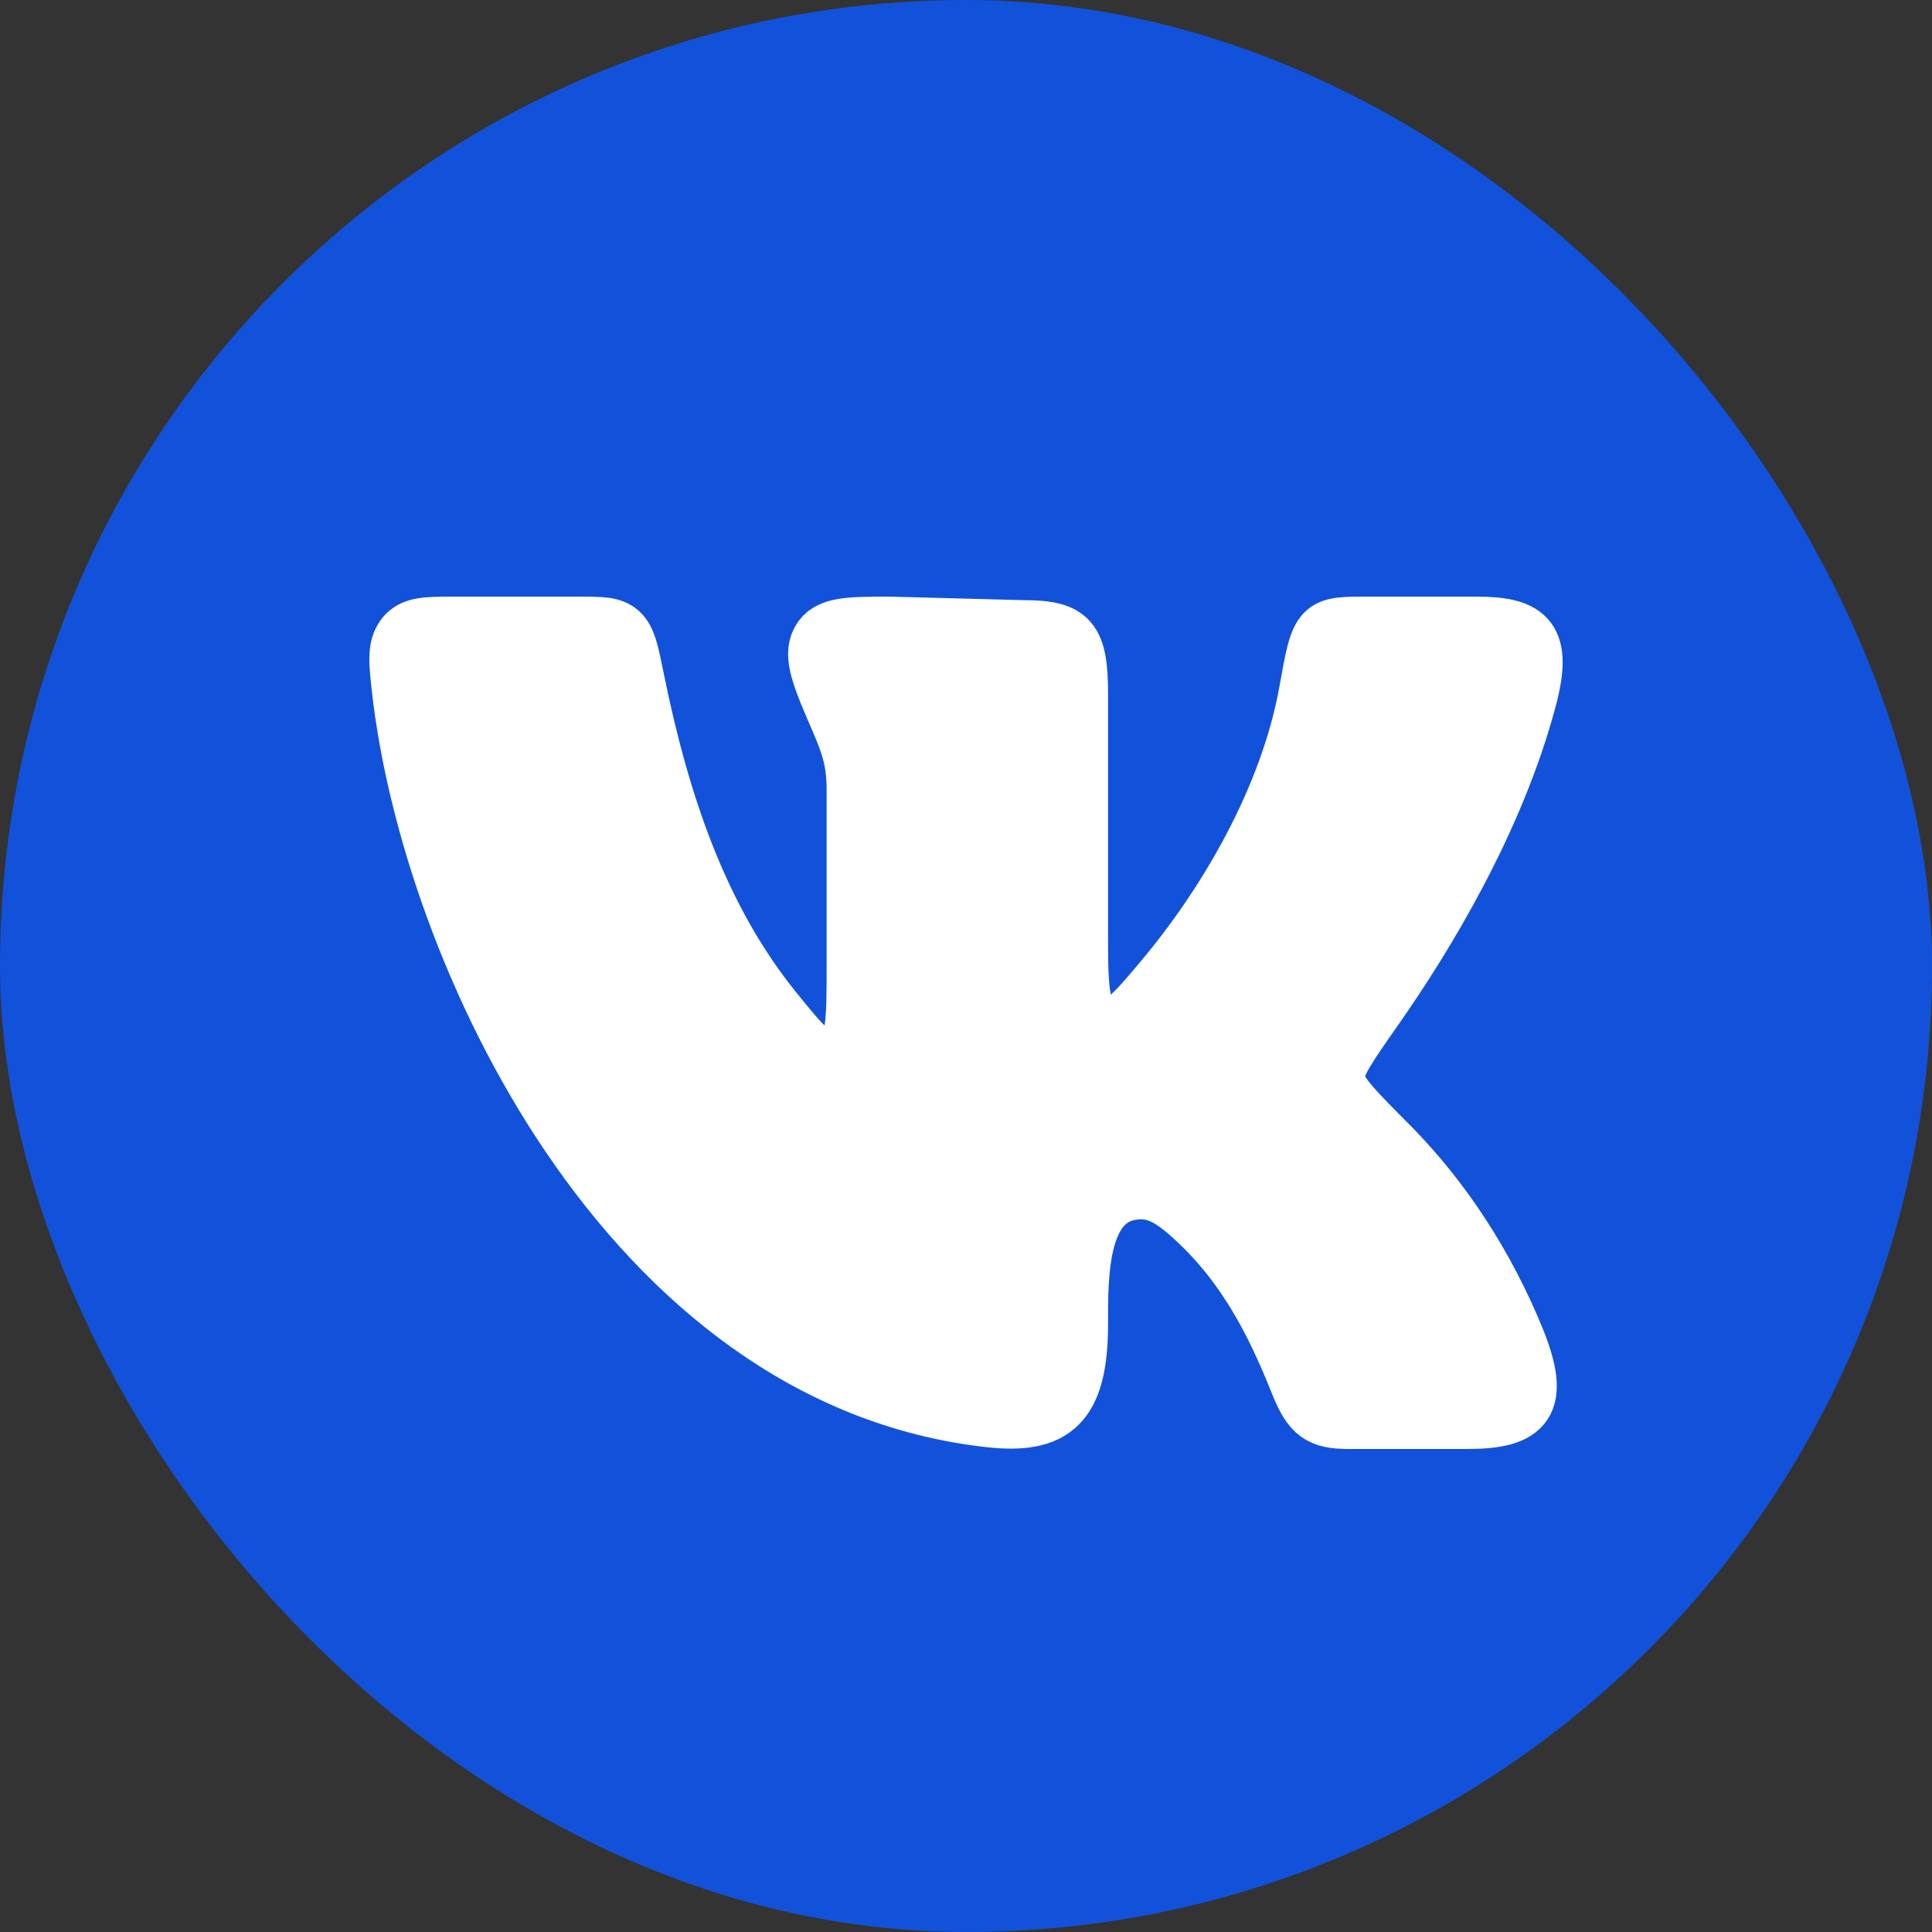
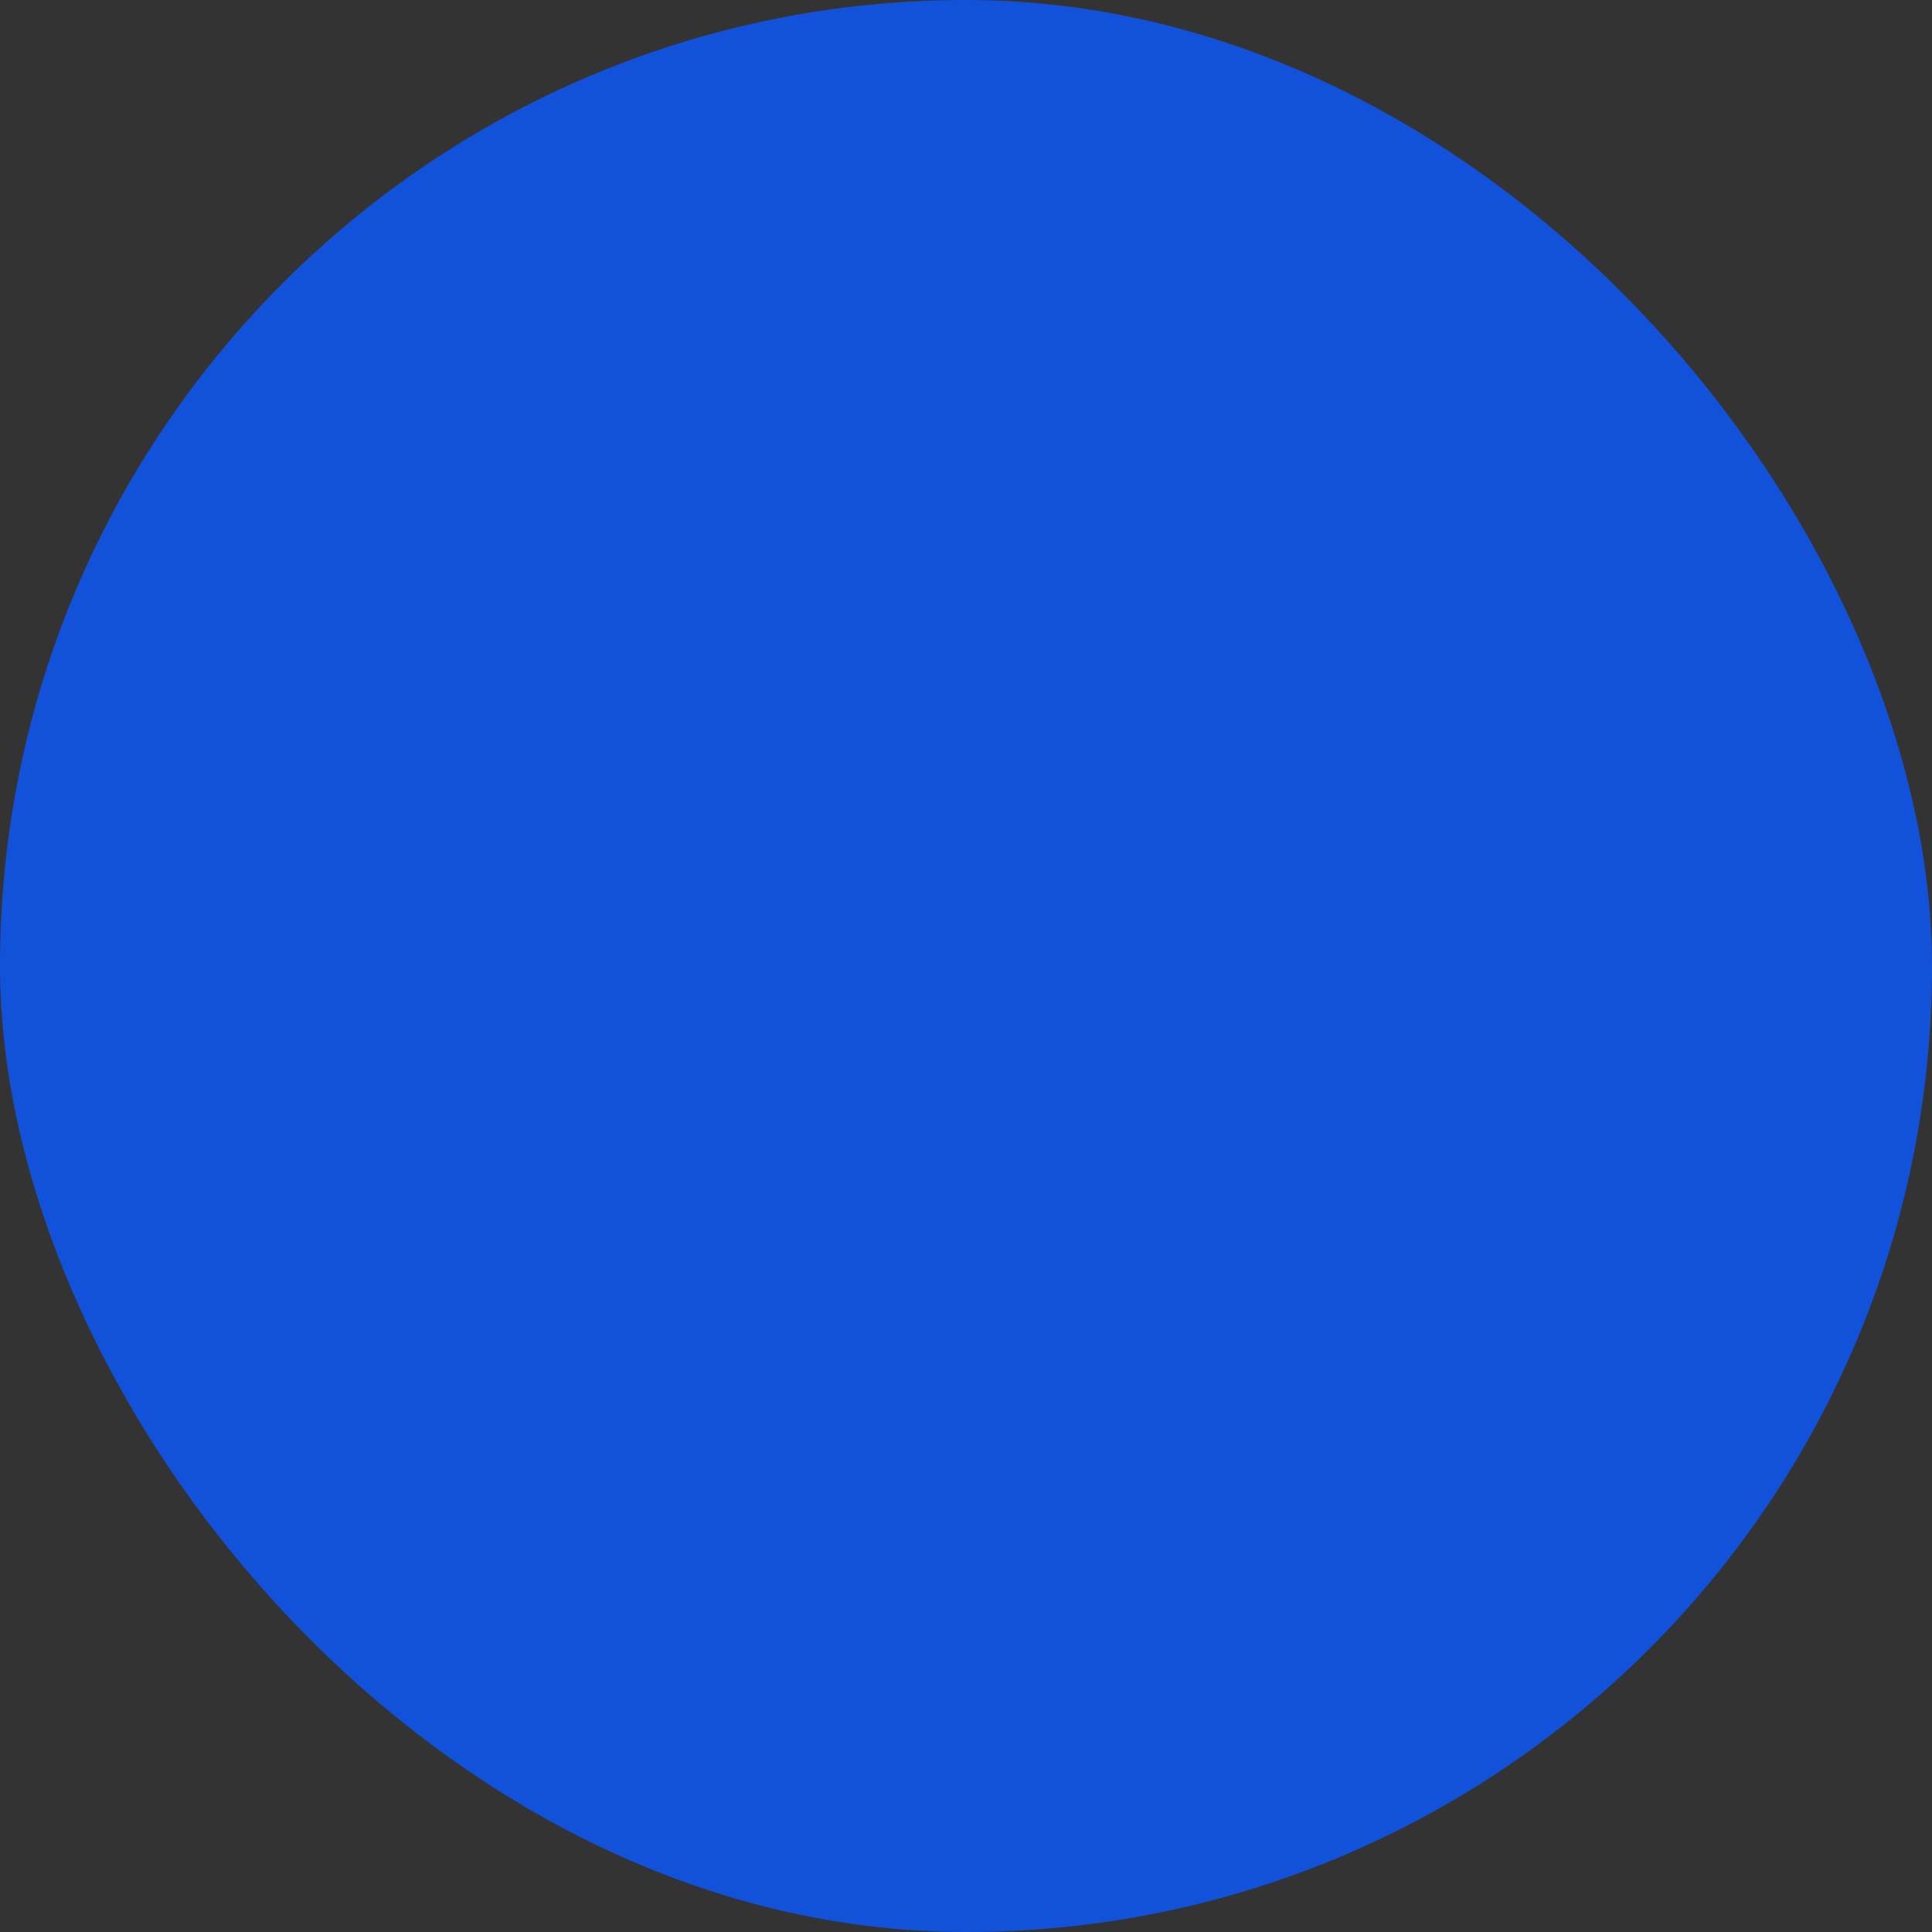
<svg xmlns="http://www.w3.org/2000/svg" width="34" height="34" viewBox="0 0 34 34" fill="none">
  <rect x="0" y="0" width="34" height="34" fill="#333333" stroke="none" />
  <rect width="34" height="34" rx="17" fill="#1252DA" />
-   <path d="M19 16.541V12.229C19 11.257 18.849 11.062 18.02 11.062L15.67 11C14.938 11 14.572 11 14.424 11.277C14.276 11.553 14.44 11.932 14.767 12.688C14.949 13.108 15.047 13.413 15.047 13.884V16.987C15.047 17.967 15.047 18.459 14.727 18.604C14.407 18.749 14.142 18.42 13.61 17.762C12.31 16.147 11.632 14.131 11.187 11.933C11.095 11.478 11.049 11.251 10.911 11.125C10.773 10.999 10.576 11 10.184 11H7.984C7.502 11 7.261 11 7.11 11.198C6.96 11.398 6.989 11.652 7.047 12.16C7.575 16.741 11.028 24.253 17.407 24.97C18.537 25.096 19 24.74 19 23.296C19 22.477 18.985 21.154 19.868 20.98C20.331 20.889 20.642 21.081 21.159 21.586C22.055 22.464 22.525 23.535 22.852 24.348C23.069 24.887 23.23 25 23.74 25H25.814C26.862 25 27.147 24.701 26.68 23.553C26.152 22.266 25.405 21.117 24.484 20.178C23.848 19.54 23.531 19.221 23.514 18.986C23.495 18.751 23.728 18.419 24.194 17.754C25.094 16.468 26.32 14.451 26.892 12.31C27.176 11.249 26.909 11 25.988 11H24.125C23.222 11 23.223 10.964 23.01 12.159C22.664 14.096 21.532 15.96 20.468 17.228C19.963 17.83 19.658 18.193 19.343 18.044C19.028 17.896 19 17.446 19 16.541Z" fill="white" stroke="white" stroke-linecap="round" stroke-linejoin="round" />
</svg>